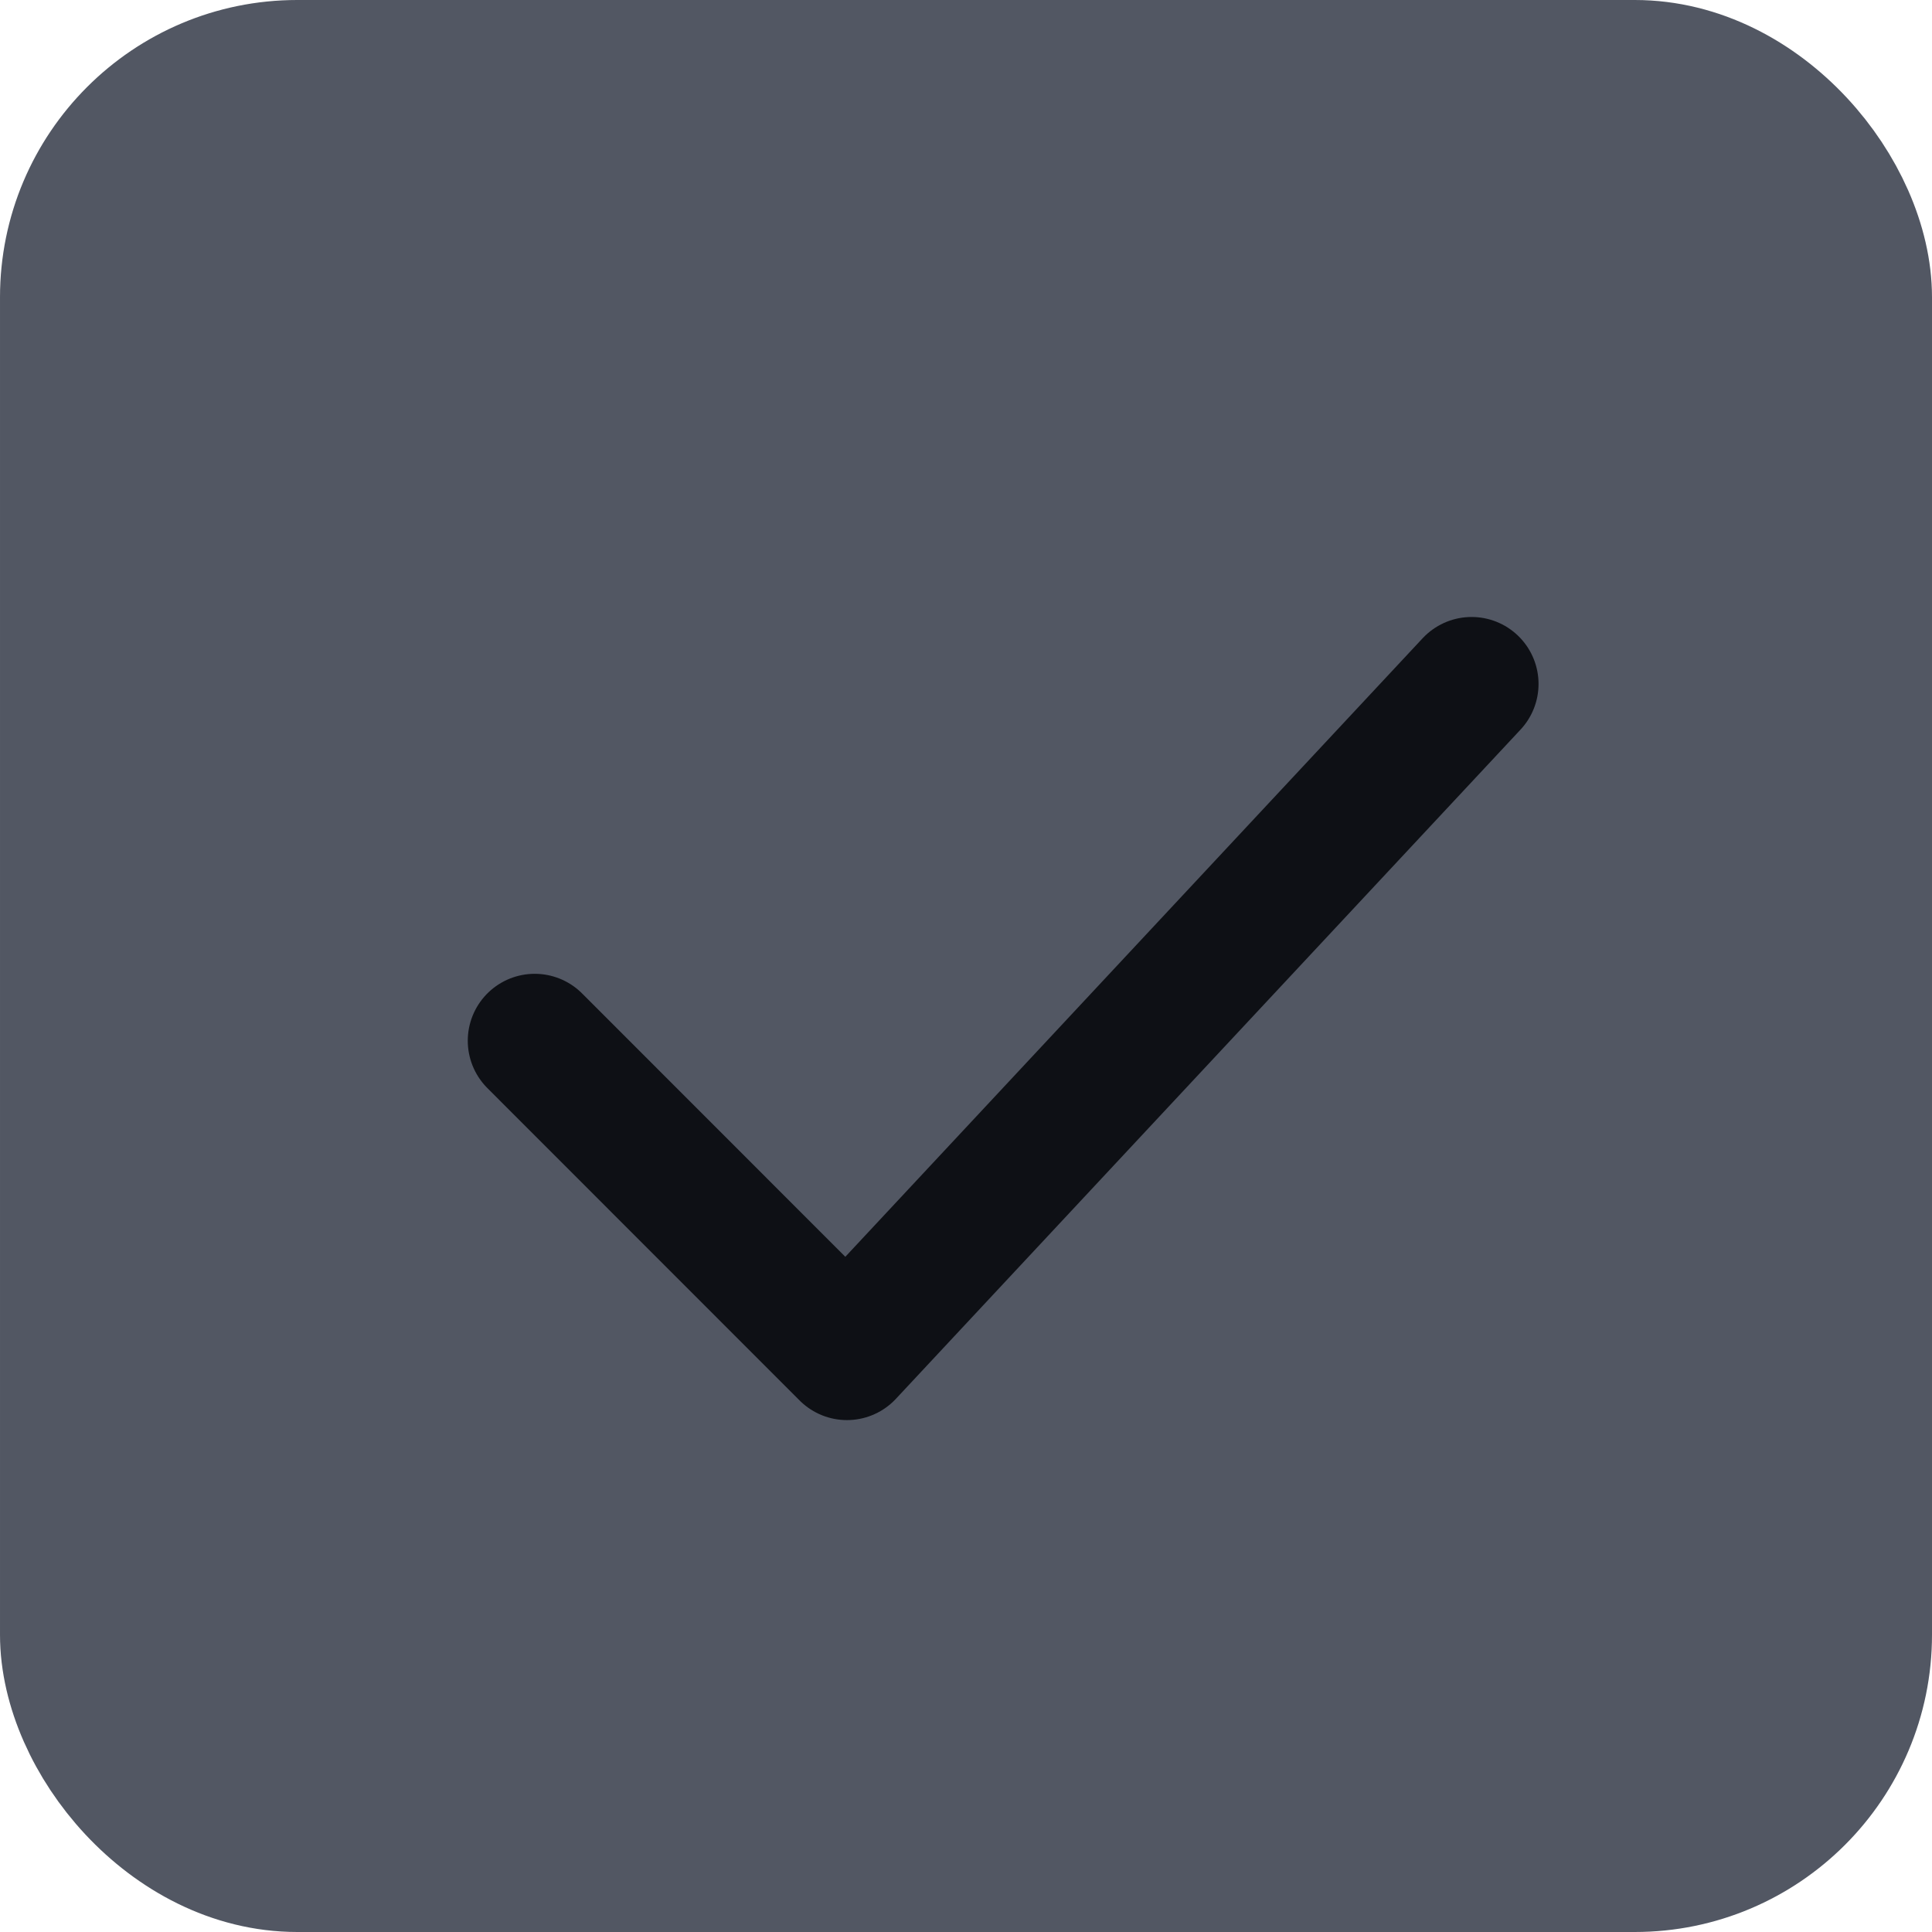
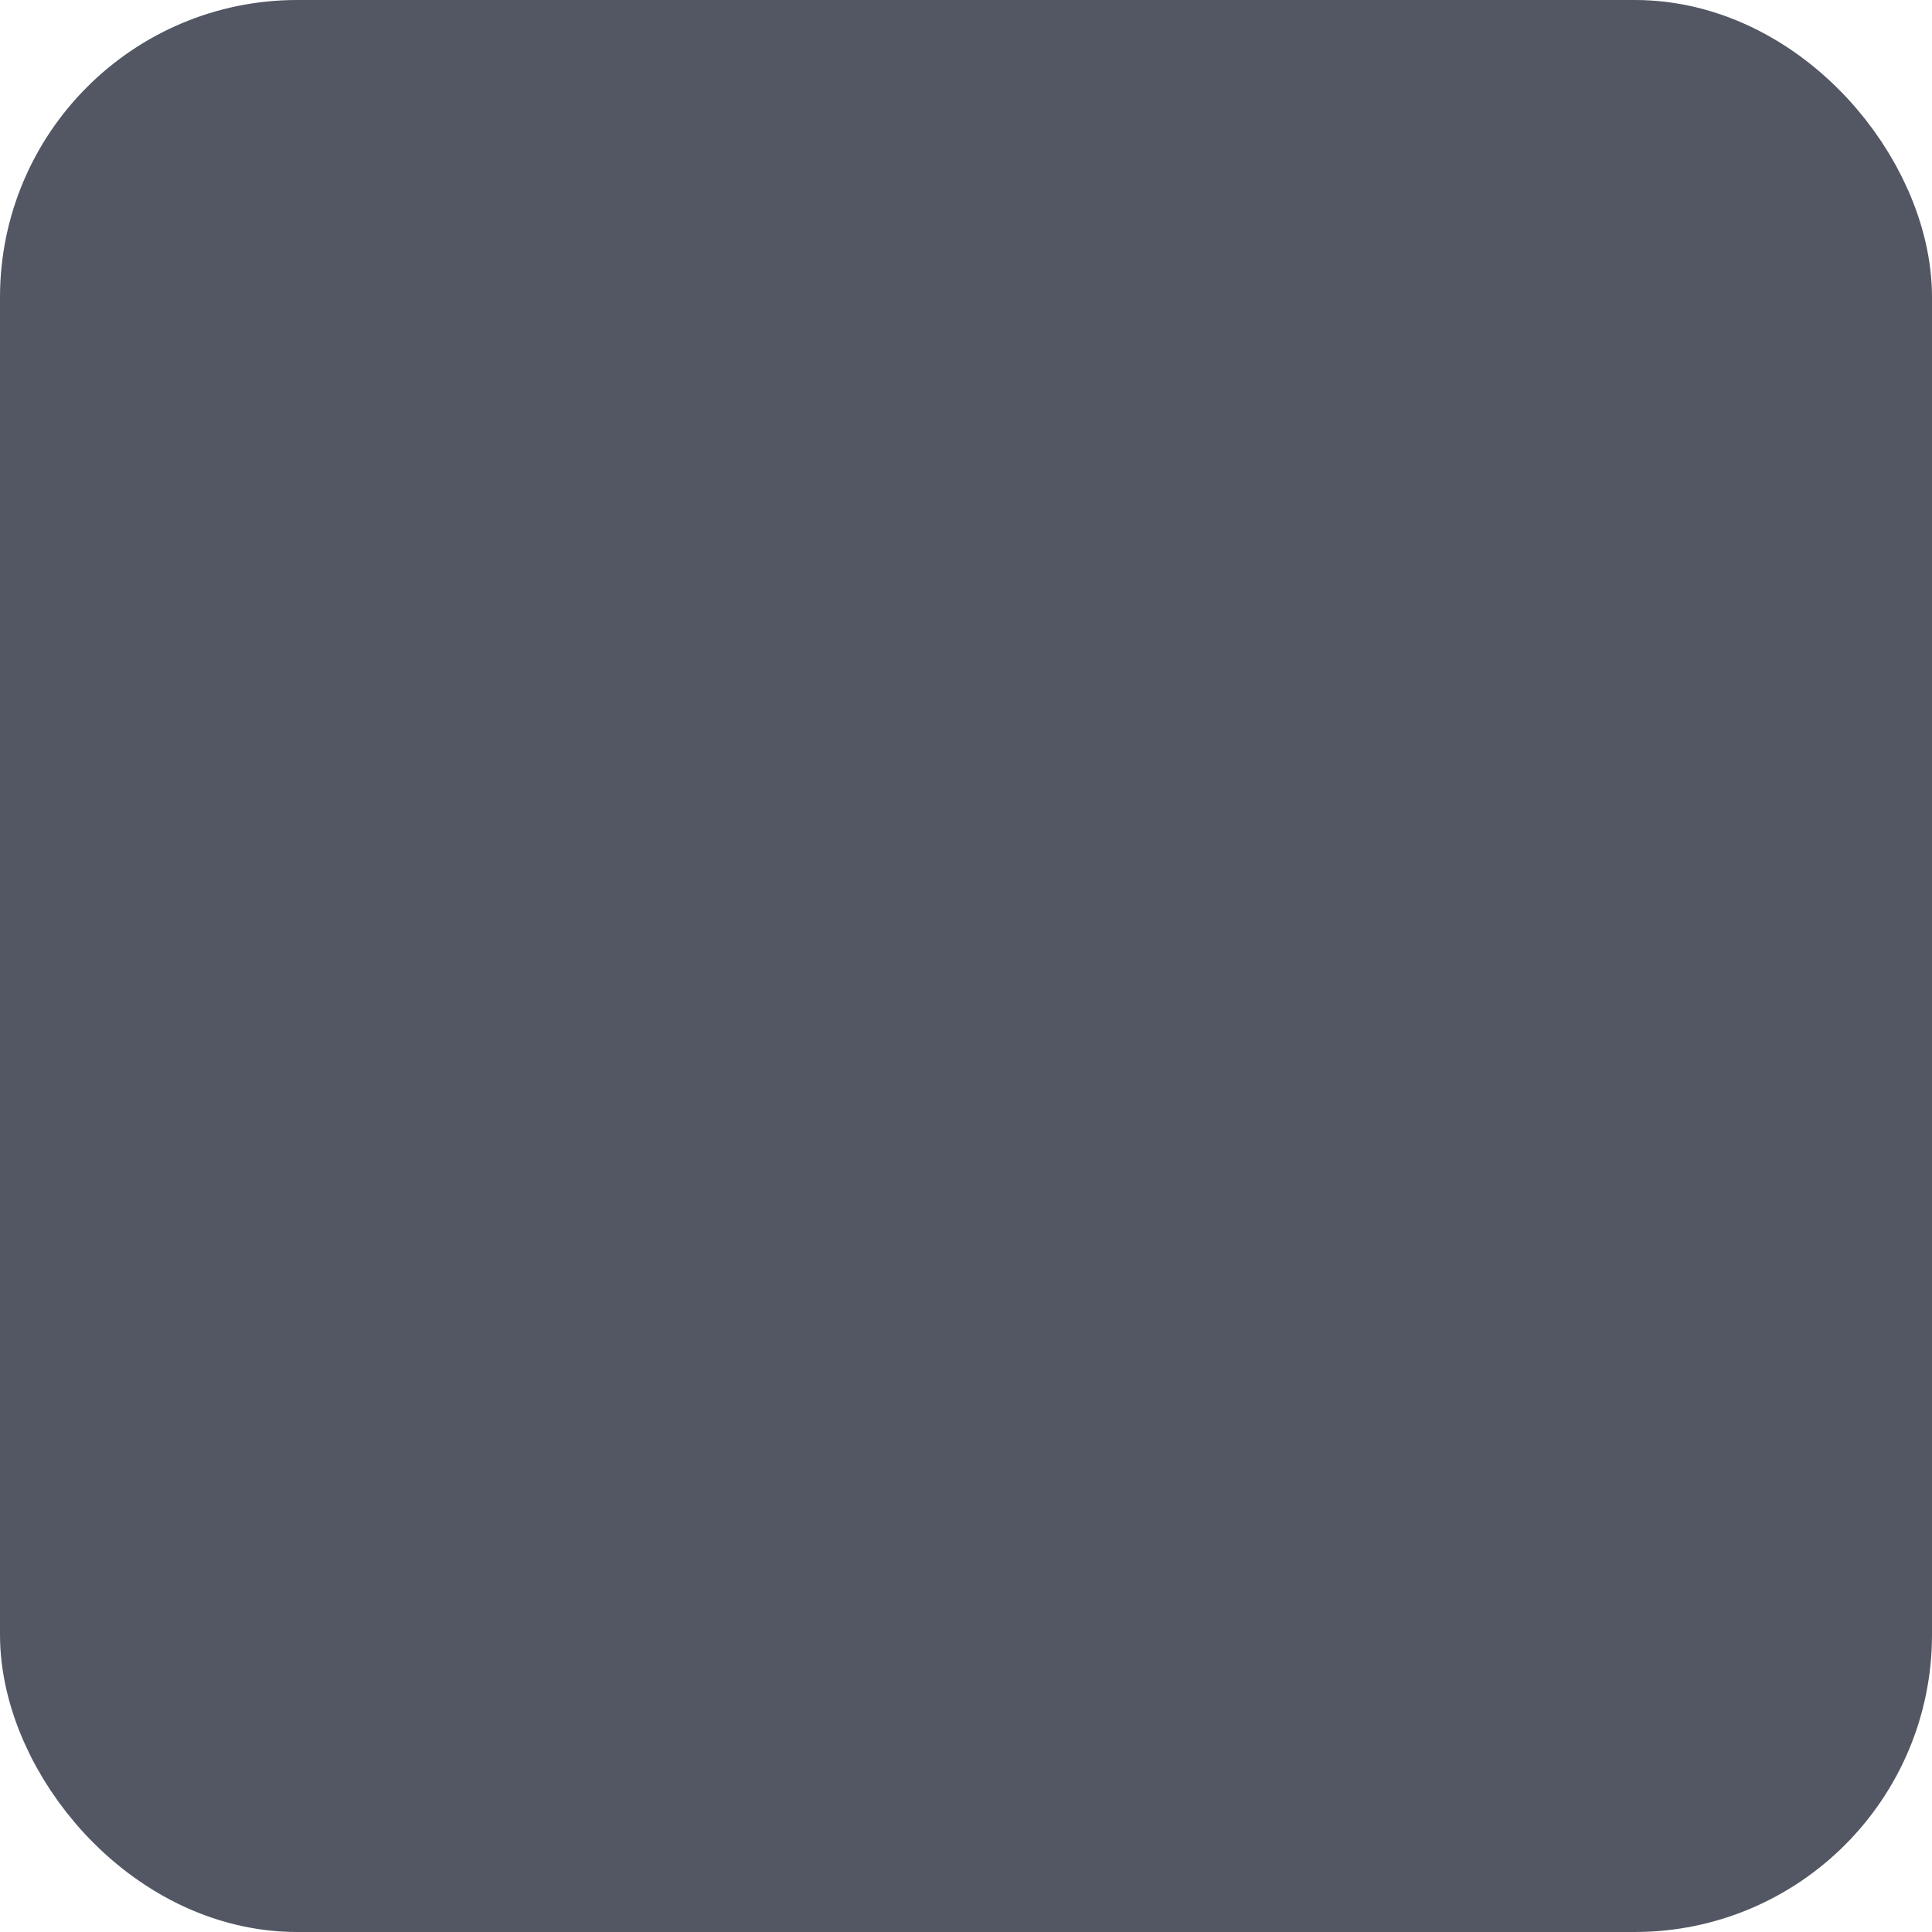
<svg xmlns="http://www.w3.org/2000/svg" width="13" height="13" viewBox="0 0 13 13" fill="none">
  <rect x="0.5" y="0.5" width="12" height="12" rx="1.5" fill="#525763" />
  <rect x="0.5" y="0.5" width="12" height="12" rx="1.5" stroke="#525763" />
-   <path d="M3.598 7.003L5.699 9.105L9.902 4.602" stroke="#0E1015" stroke-width="0.901" stroke-linecap="round" stroke-linejoin="round" />
</svg>